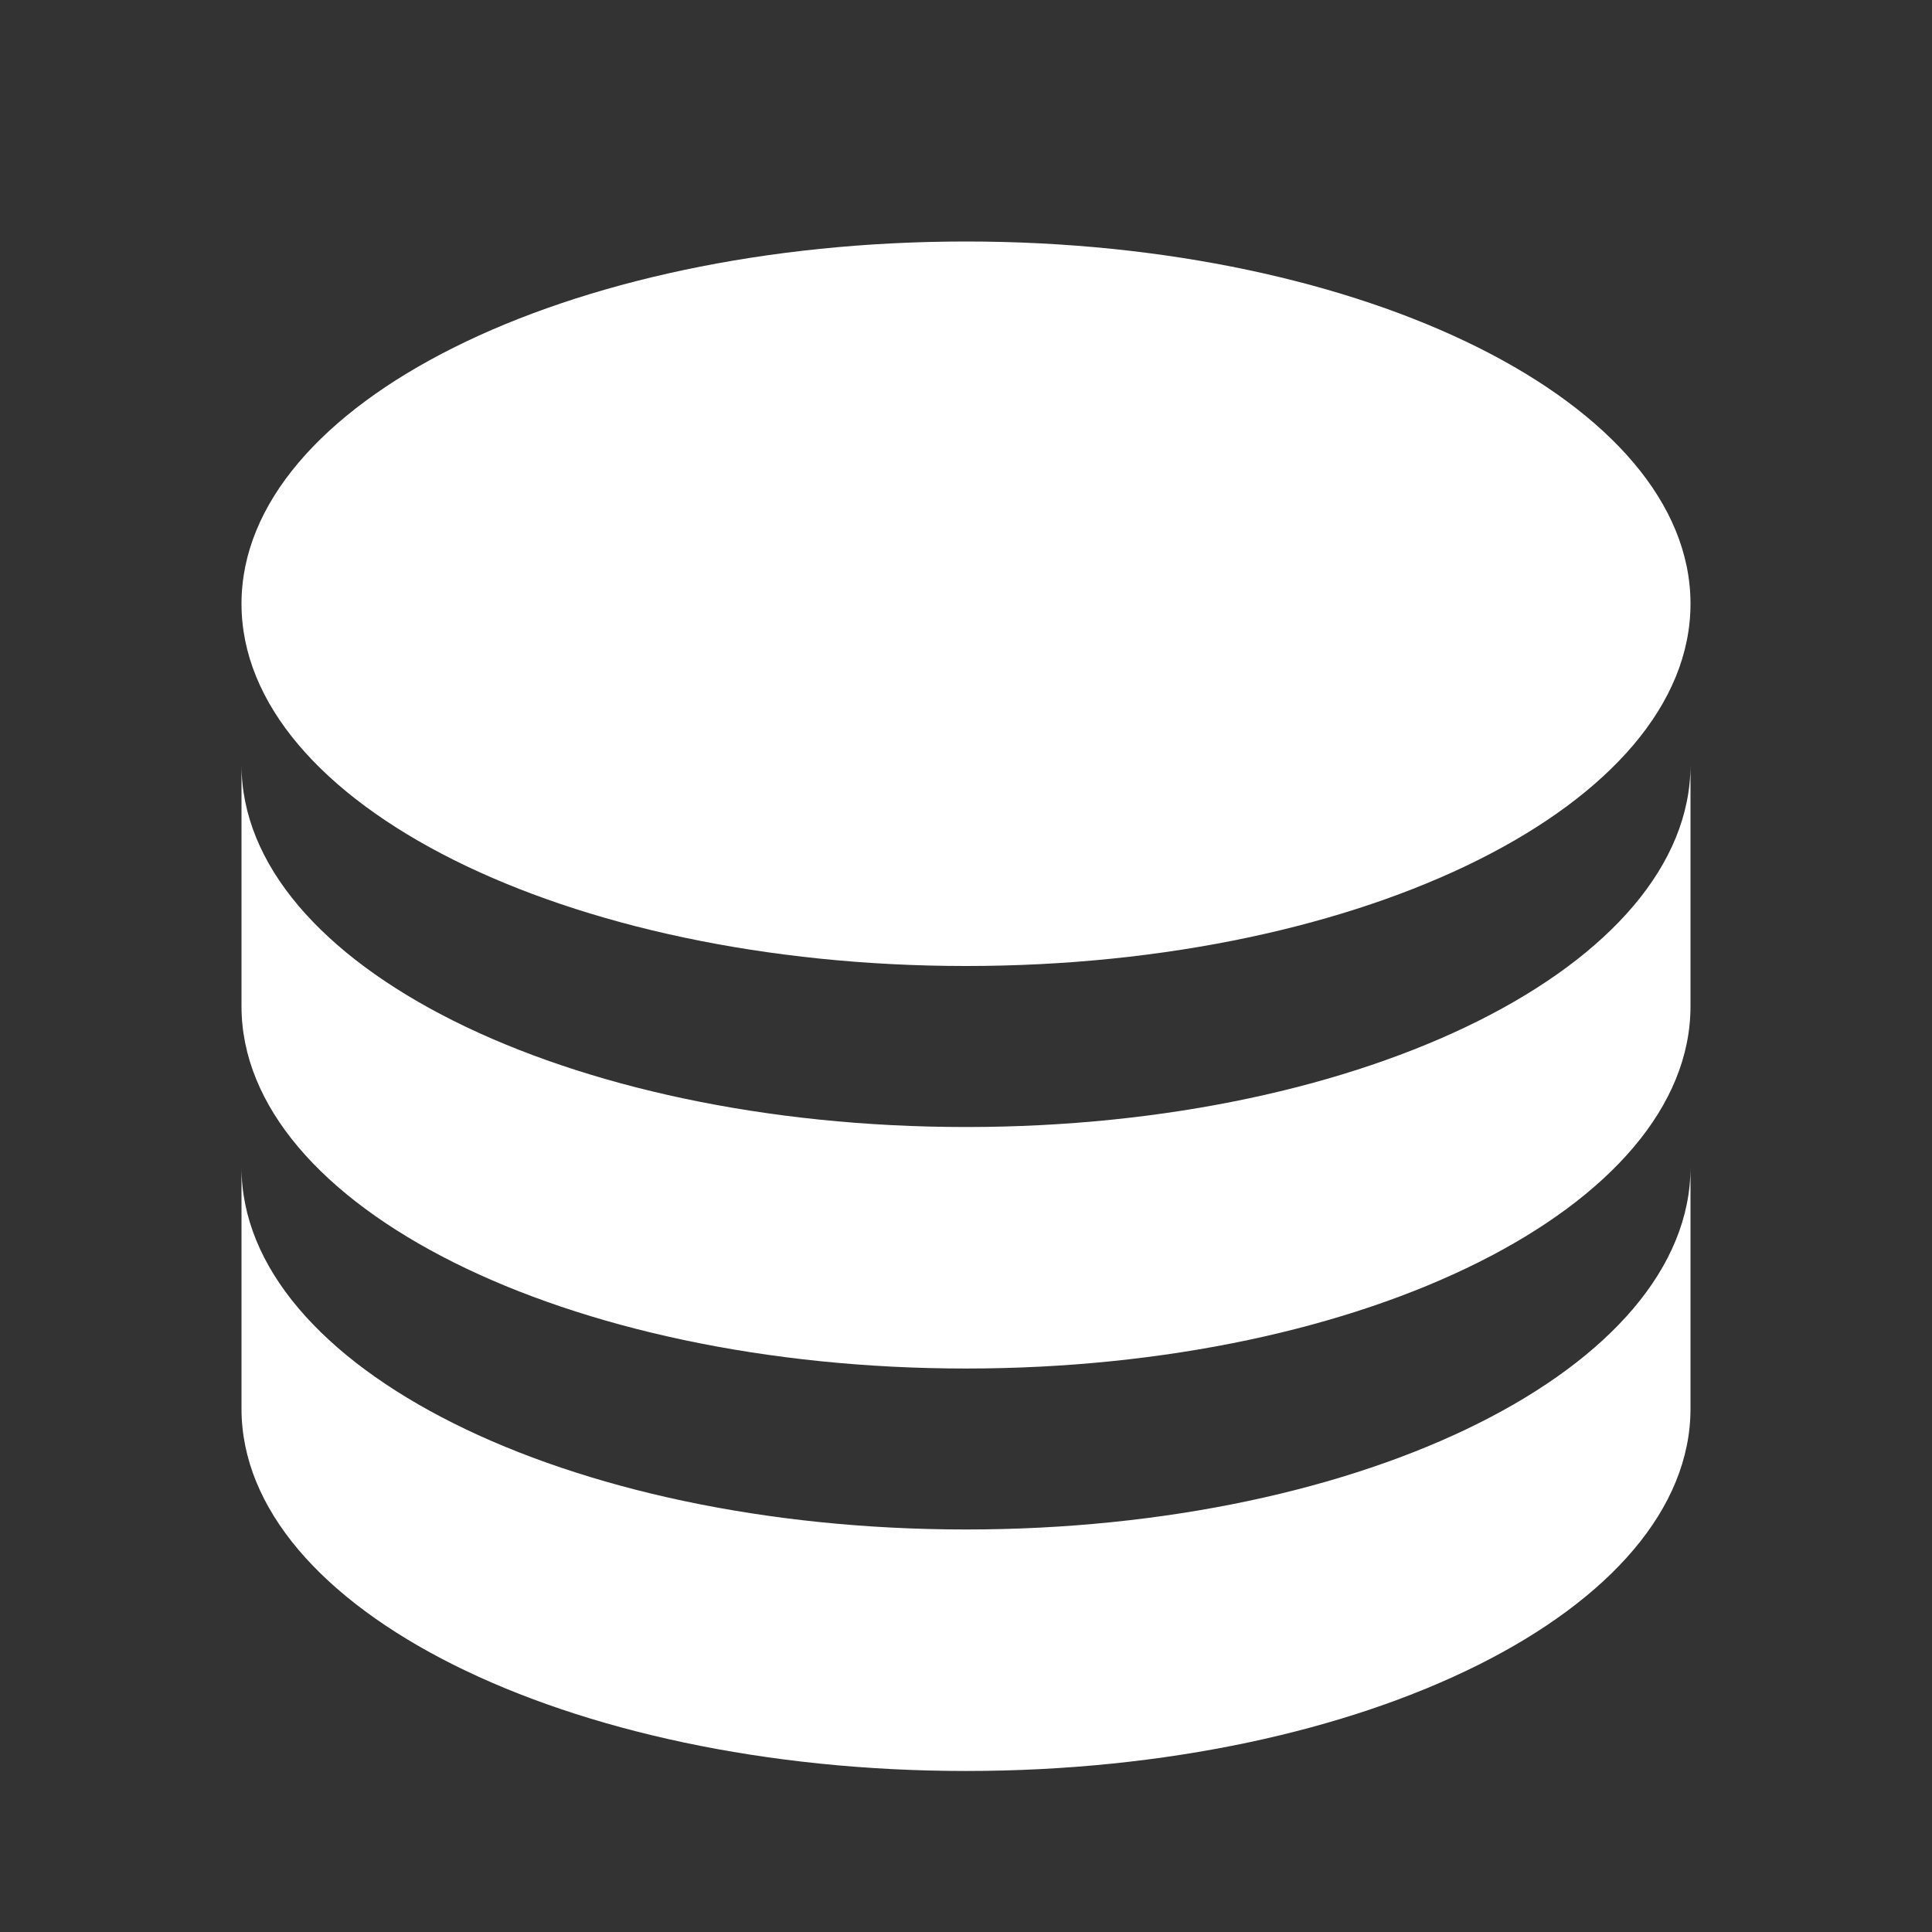
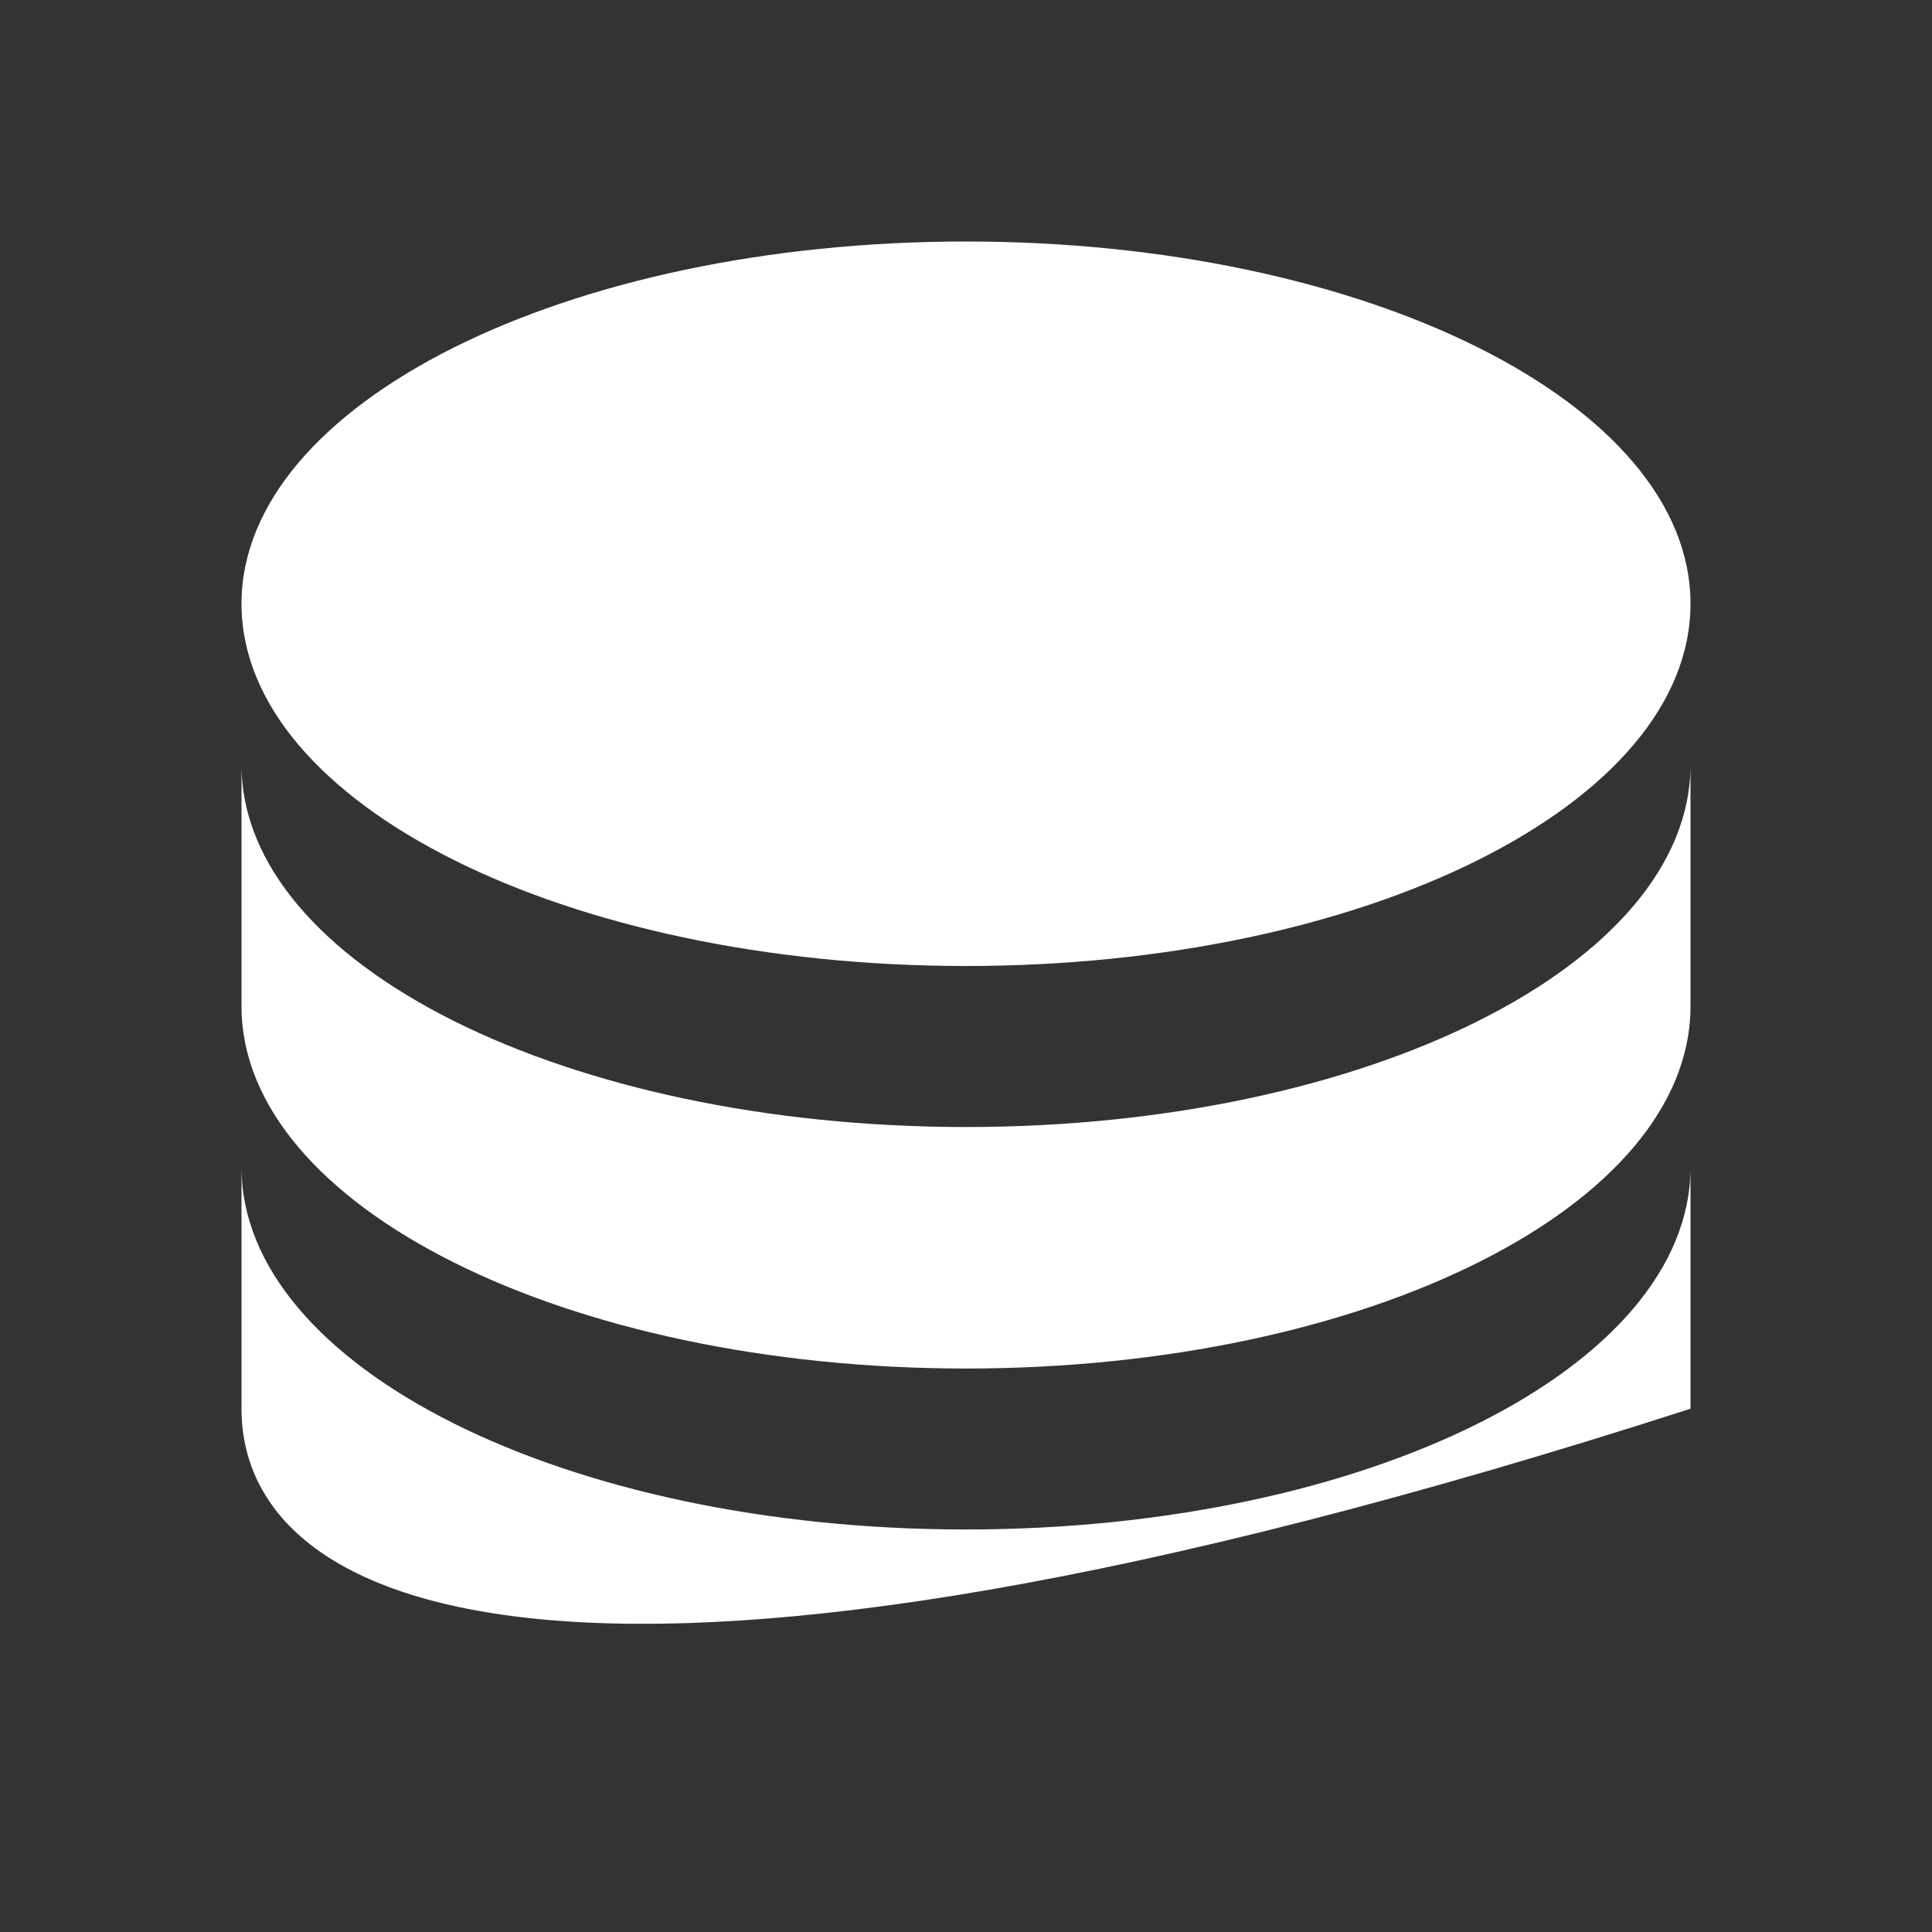
<svg xmlns="http://www.w3.org/2000/svg" width="32" height="32" viewBox="0 0 32 32" fill="none">
  <rect x="0" y="0" width="32" height="32" fill="#333333" stroke="none" />
-   <path d="M28 12.667V16.667C28 19.98 22.628 22.667 16 22.667C9.373 22.667 4 19.98 4 16.667V12.667C4 15.98 9.373 18.667 16 18.667C22.628 18.667 28 15.98 28 12.667ZM4 19.333C4 22.647 9.373 25.333 16 25.333C22.628 25.333 28 22.647 28 19.333V23.333C28 26.647 22.628 29.333 16 29.333C9.373 29.333 4 26.647 4 23.333V19.333ZM16 16C9.373 16 4 13.314 4 10C4 6.686 9.373 4 16 4C22.628 4 28 6.686 28 10C28 13.314 22.628 16 16 16Z" fill="white" />
+   <path d="M28 12.667V16.667C28 19.98 22.628 22.667 16 22.667C9.373 22.667 4 19.98 4 16.667V12.667C4 15.98 9.373 18.667 16 18.667C22.628 18.667 28 15.98 28 12.667ZM4 19.333C4 22.647 9.373 25.333 16 25.333C22.628 25.333 28 22.647 28 19.333V23.333C9.373 29.333 4 26.647 4 23.333V19.333ZM16 16C9.373 16 4 13.314 4 10C4 6.686 9.373 4 16 4C22.628 4 28 6.686 28 10C28 13.314 22.628 16 16 16Z" fill="white" />
</svg>